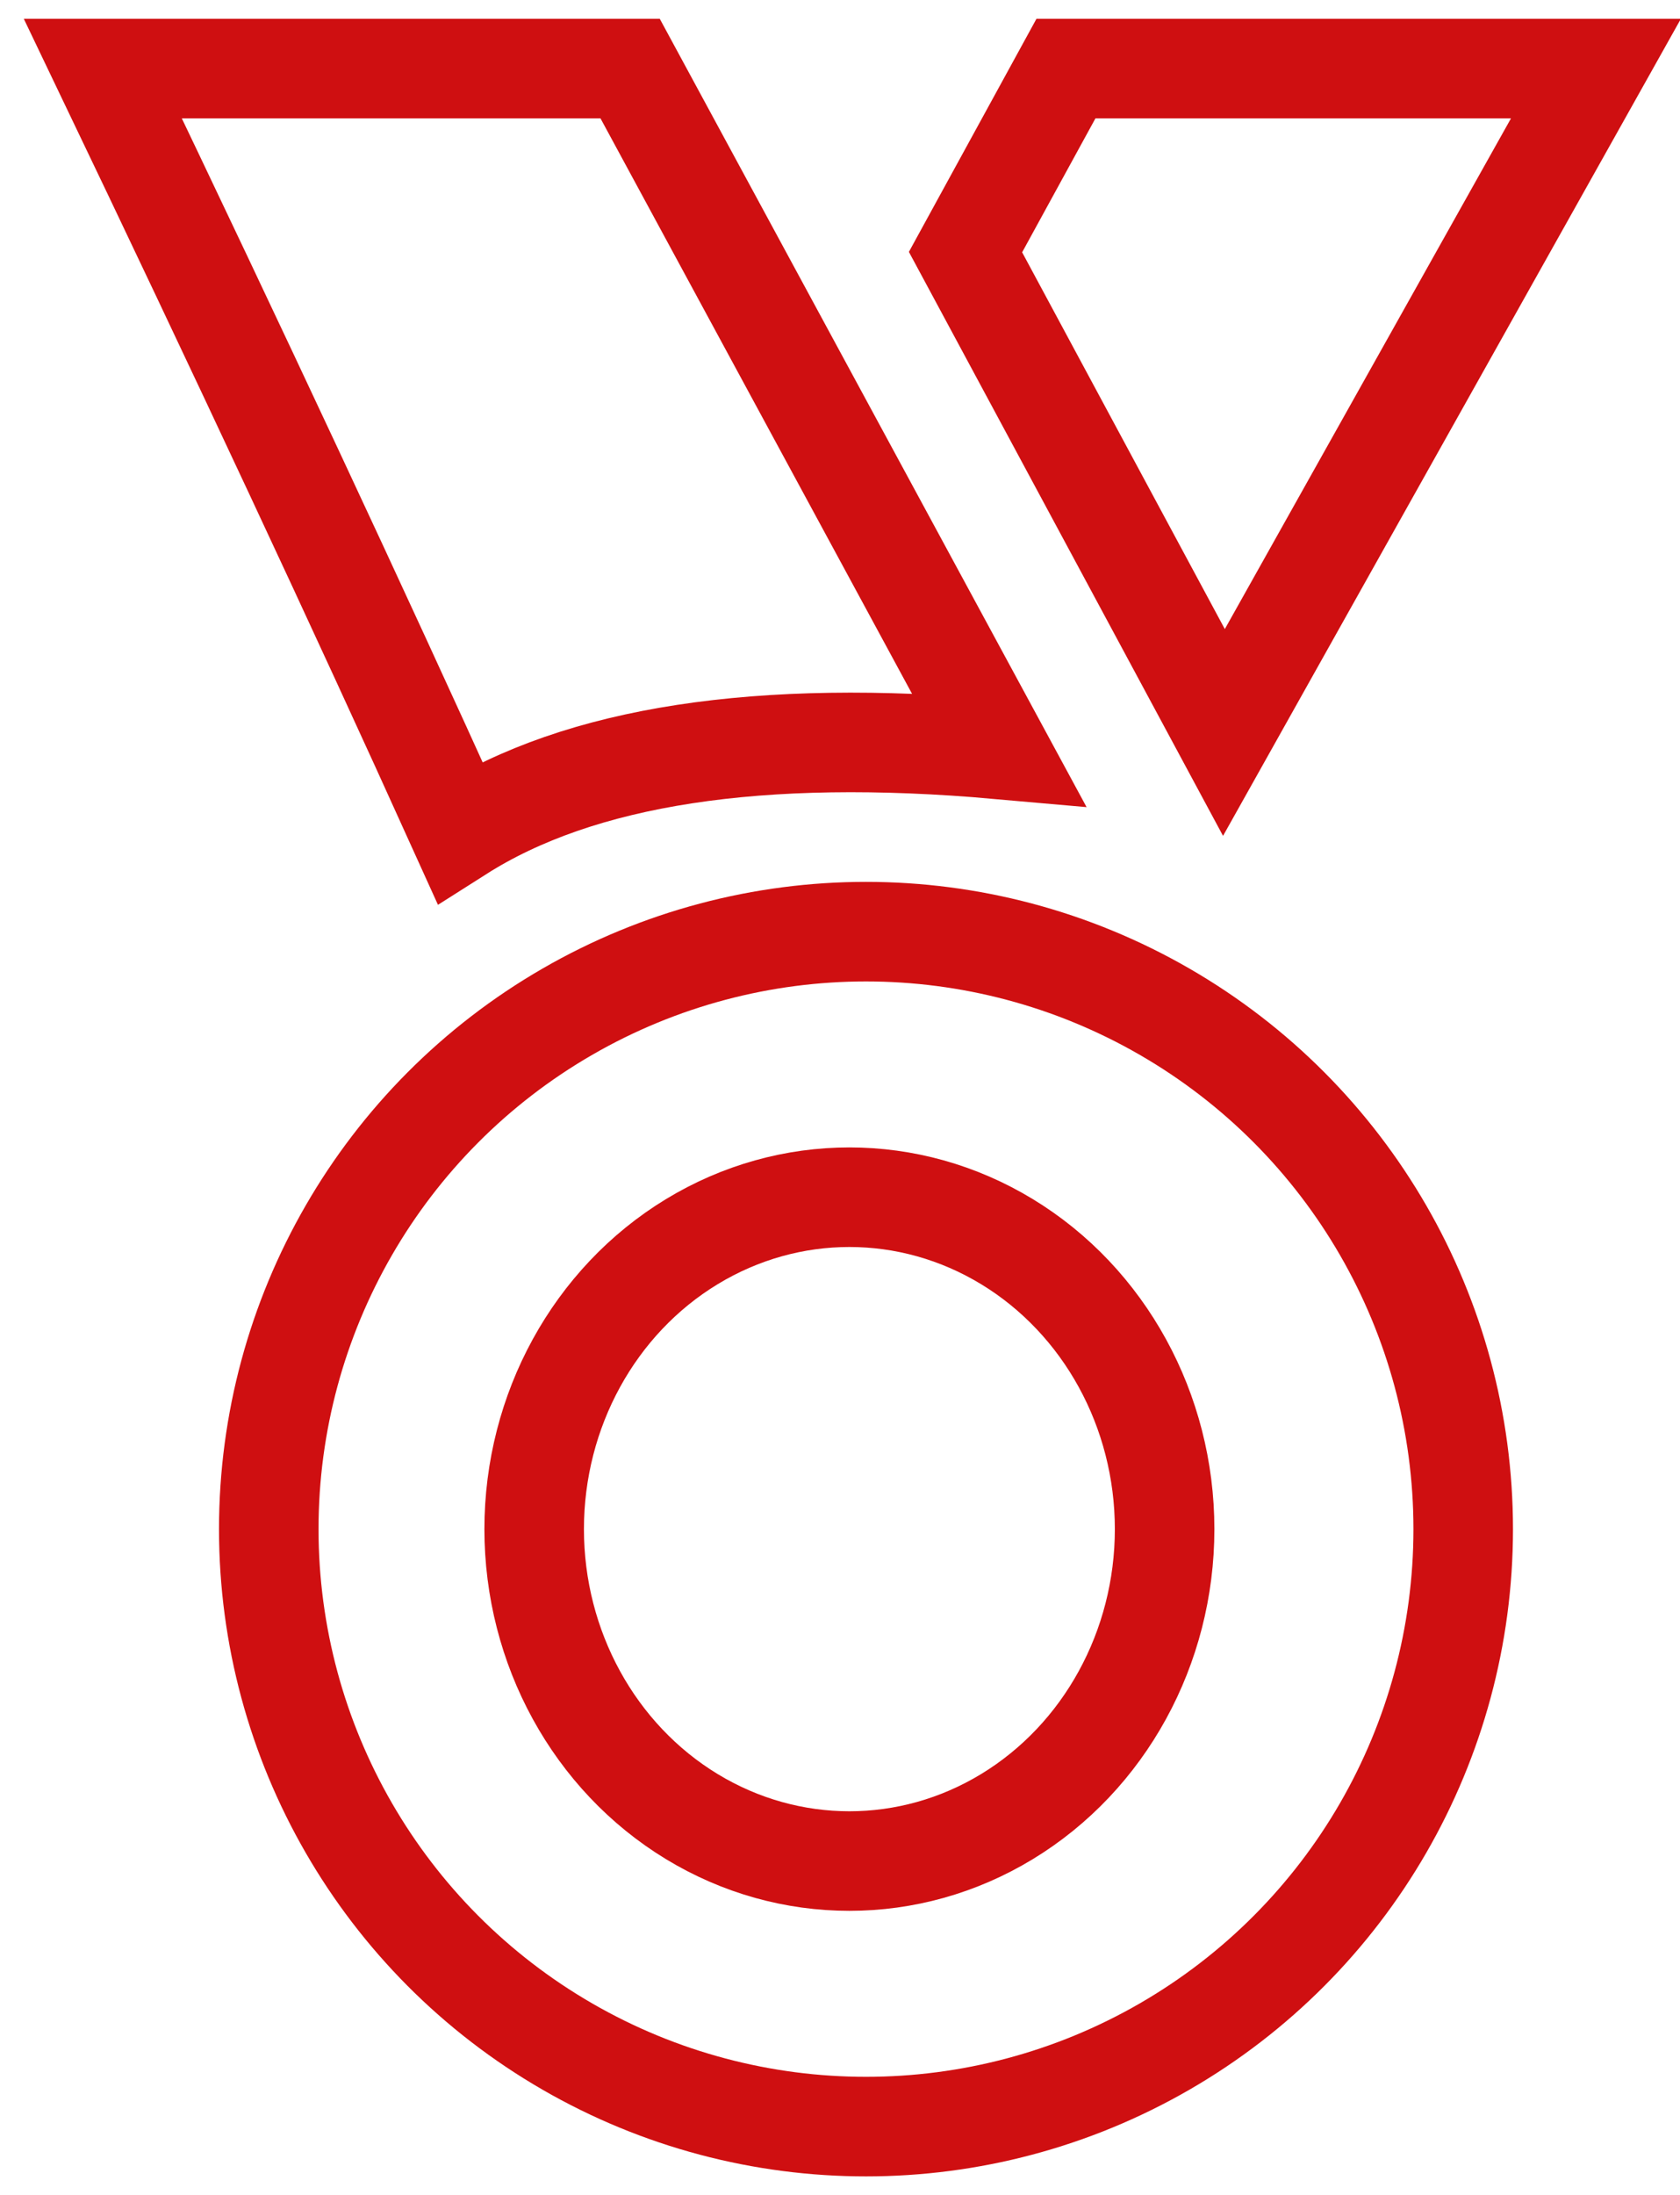
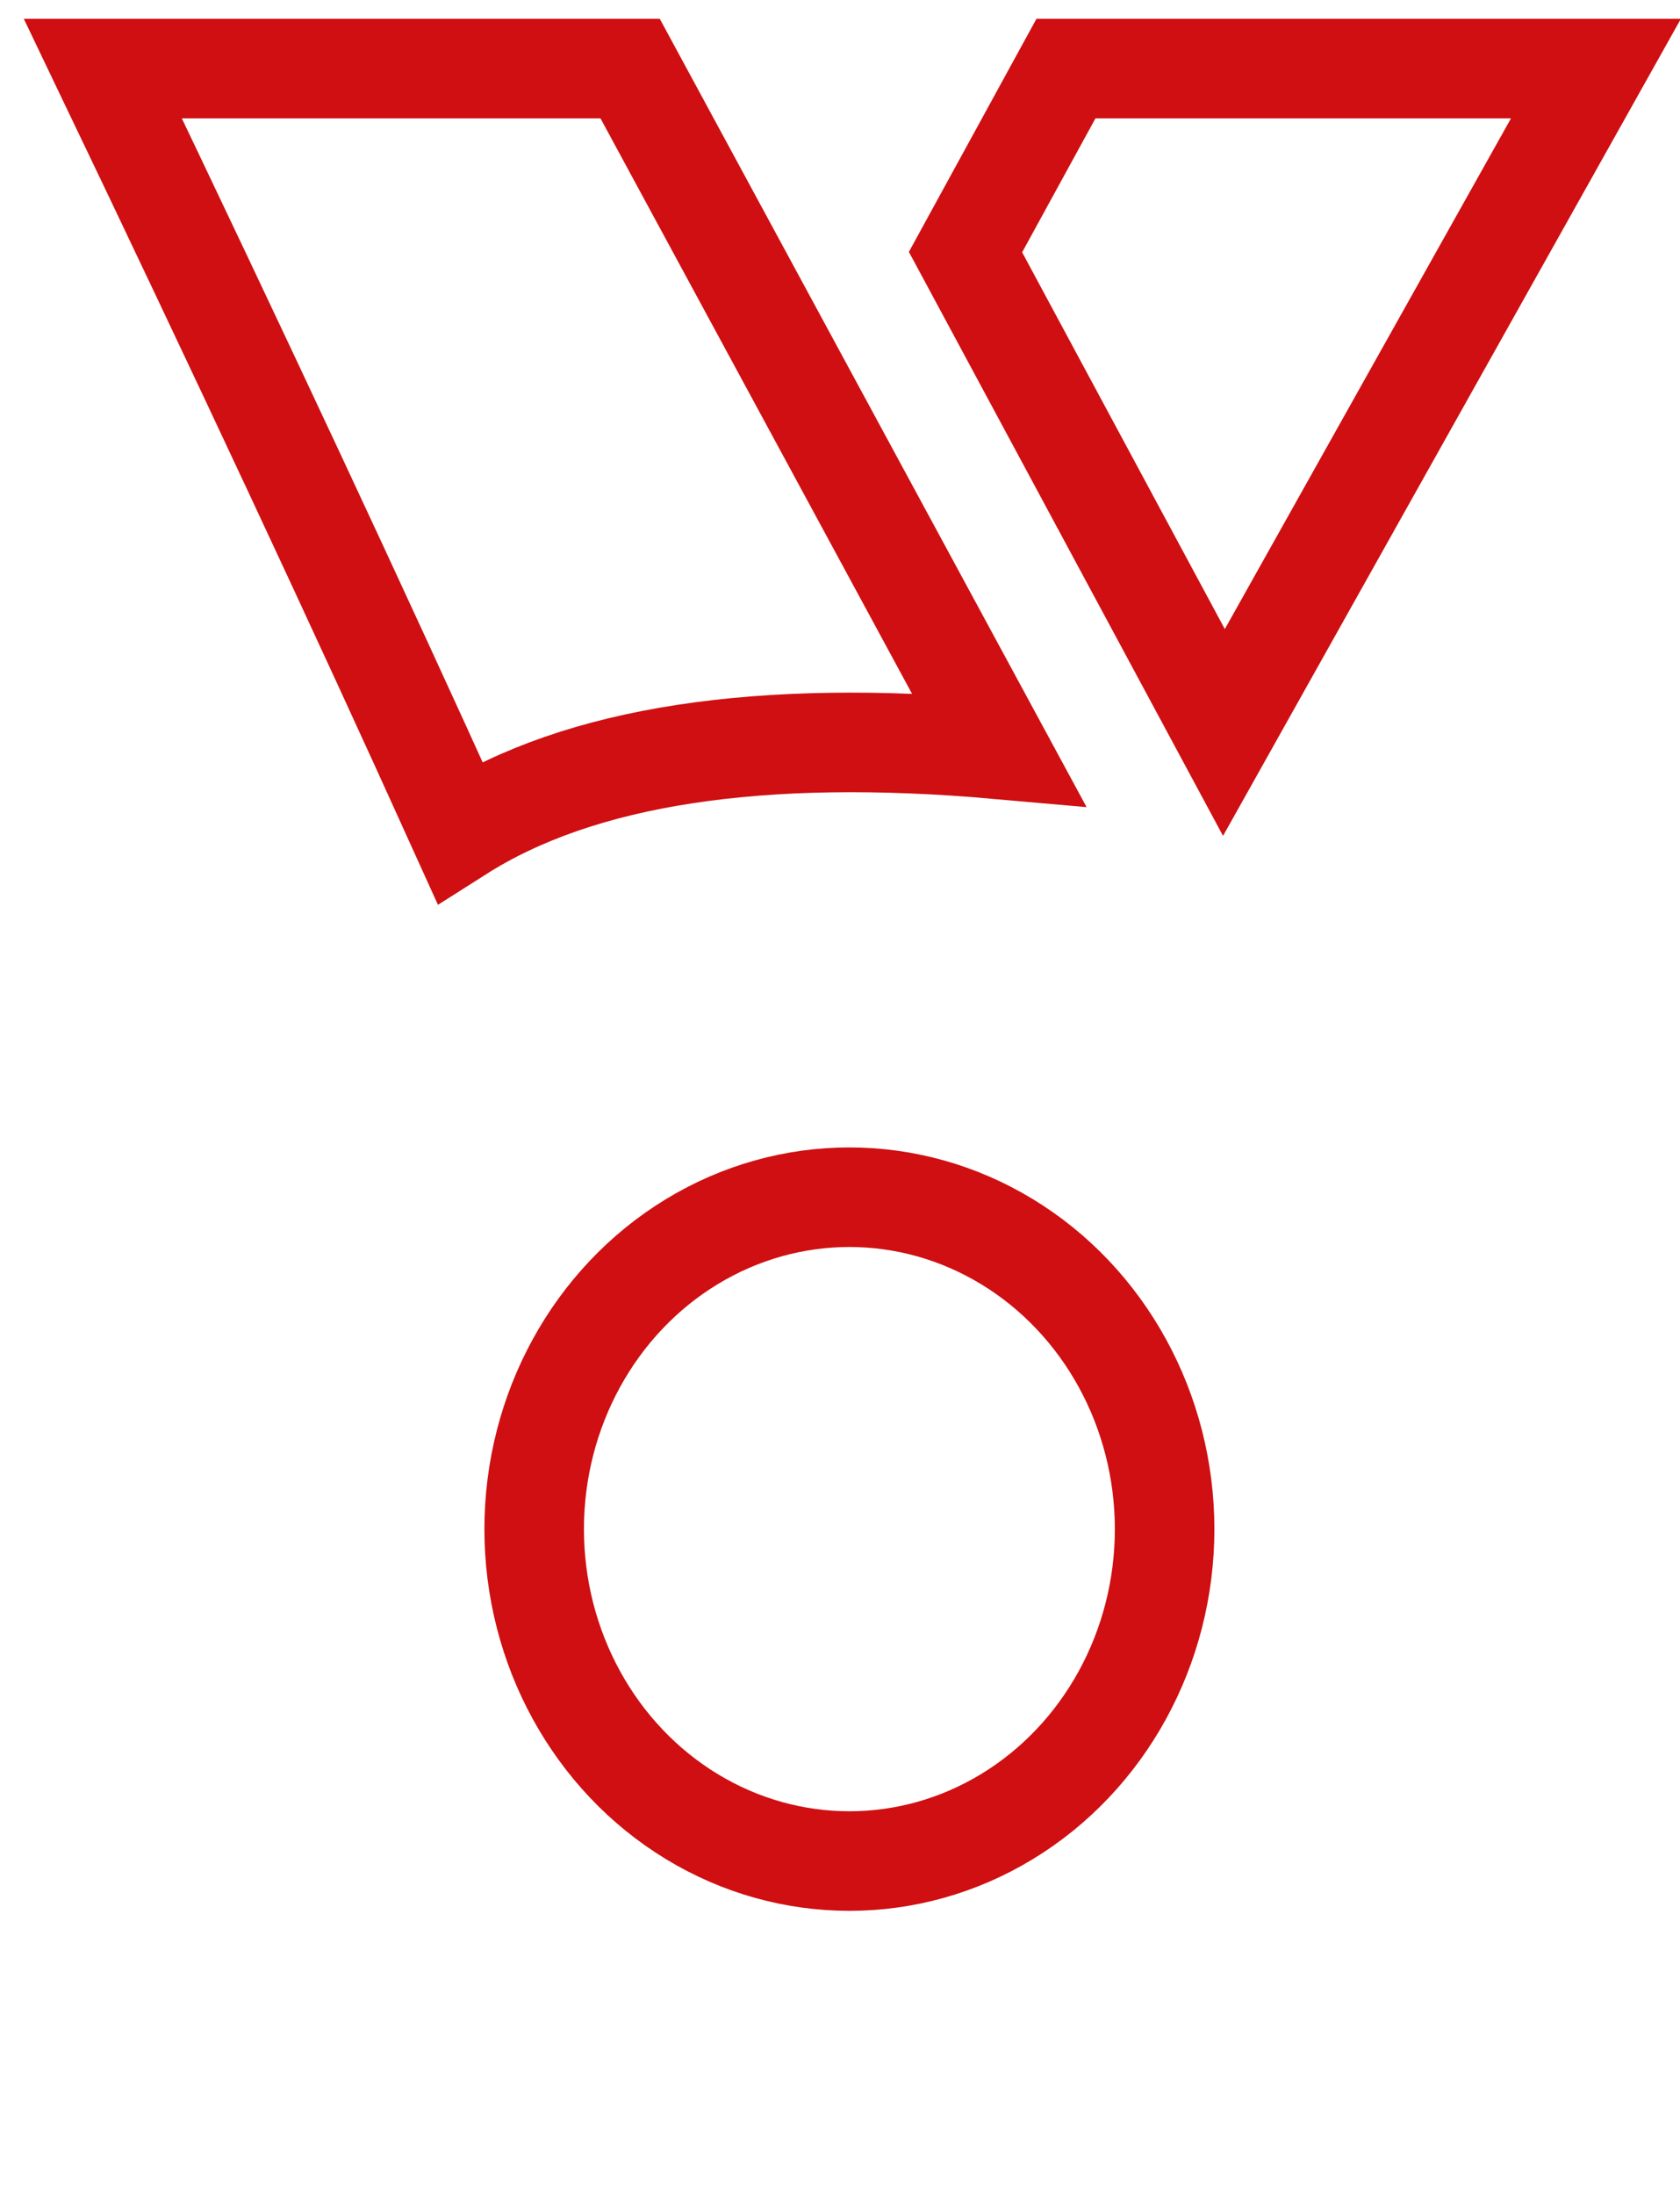
<svg xmlns="http://www.w3.org/2000/svg" width="49" height="64" viewBox="0 0 49 64">
  <g fill="none" fill-rule="evenodd" stroke="#CF0F11" stroke-width="2.903" transform="translate(3 2)">
    <ellipse cx="21.774" cy="42.581" rx="9.194" ry="9.677" />
-     <circle cx="22.258" cy="42.581" r="17.419" />
    <path d="M0 0h15.379l10.75 19.847c-6.976-.619-12.217.185-15.722 2.411C7.437 15.696 3.968 8.277 0 0zM25.161 5.35l7.537 14.005L43.548 0H28.09z" />
  </g>
</svg>